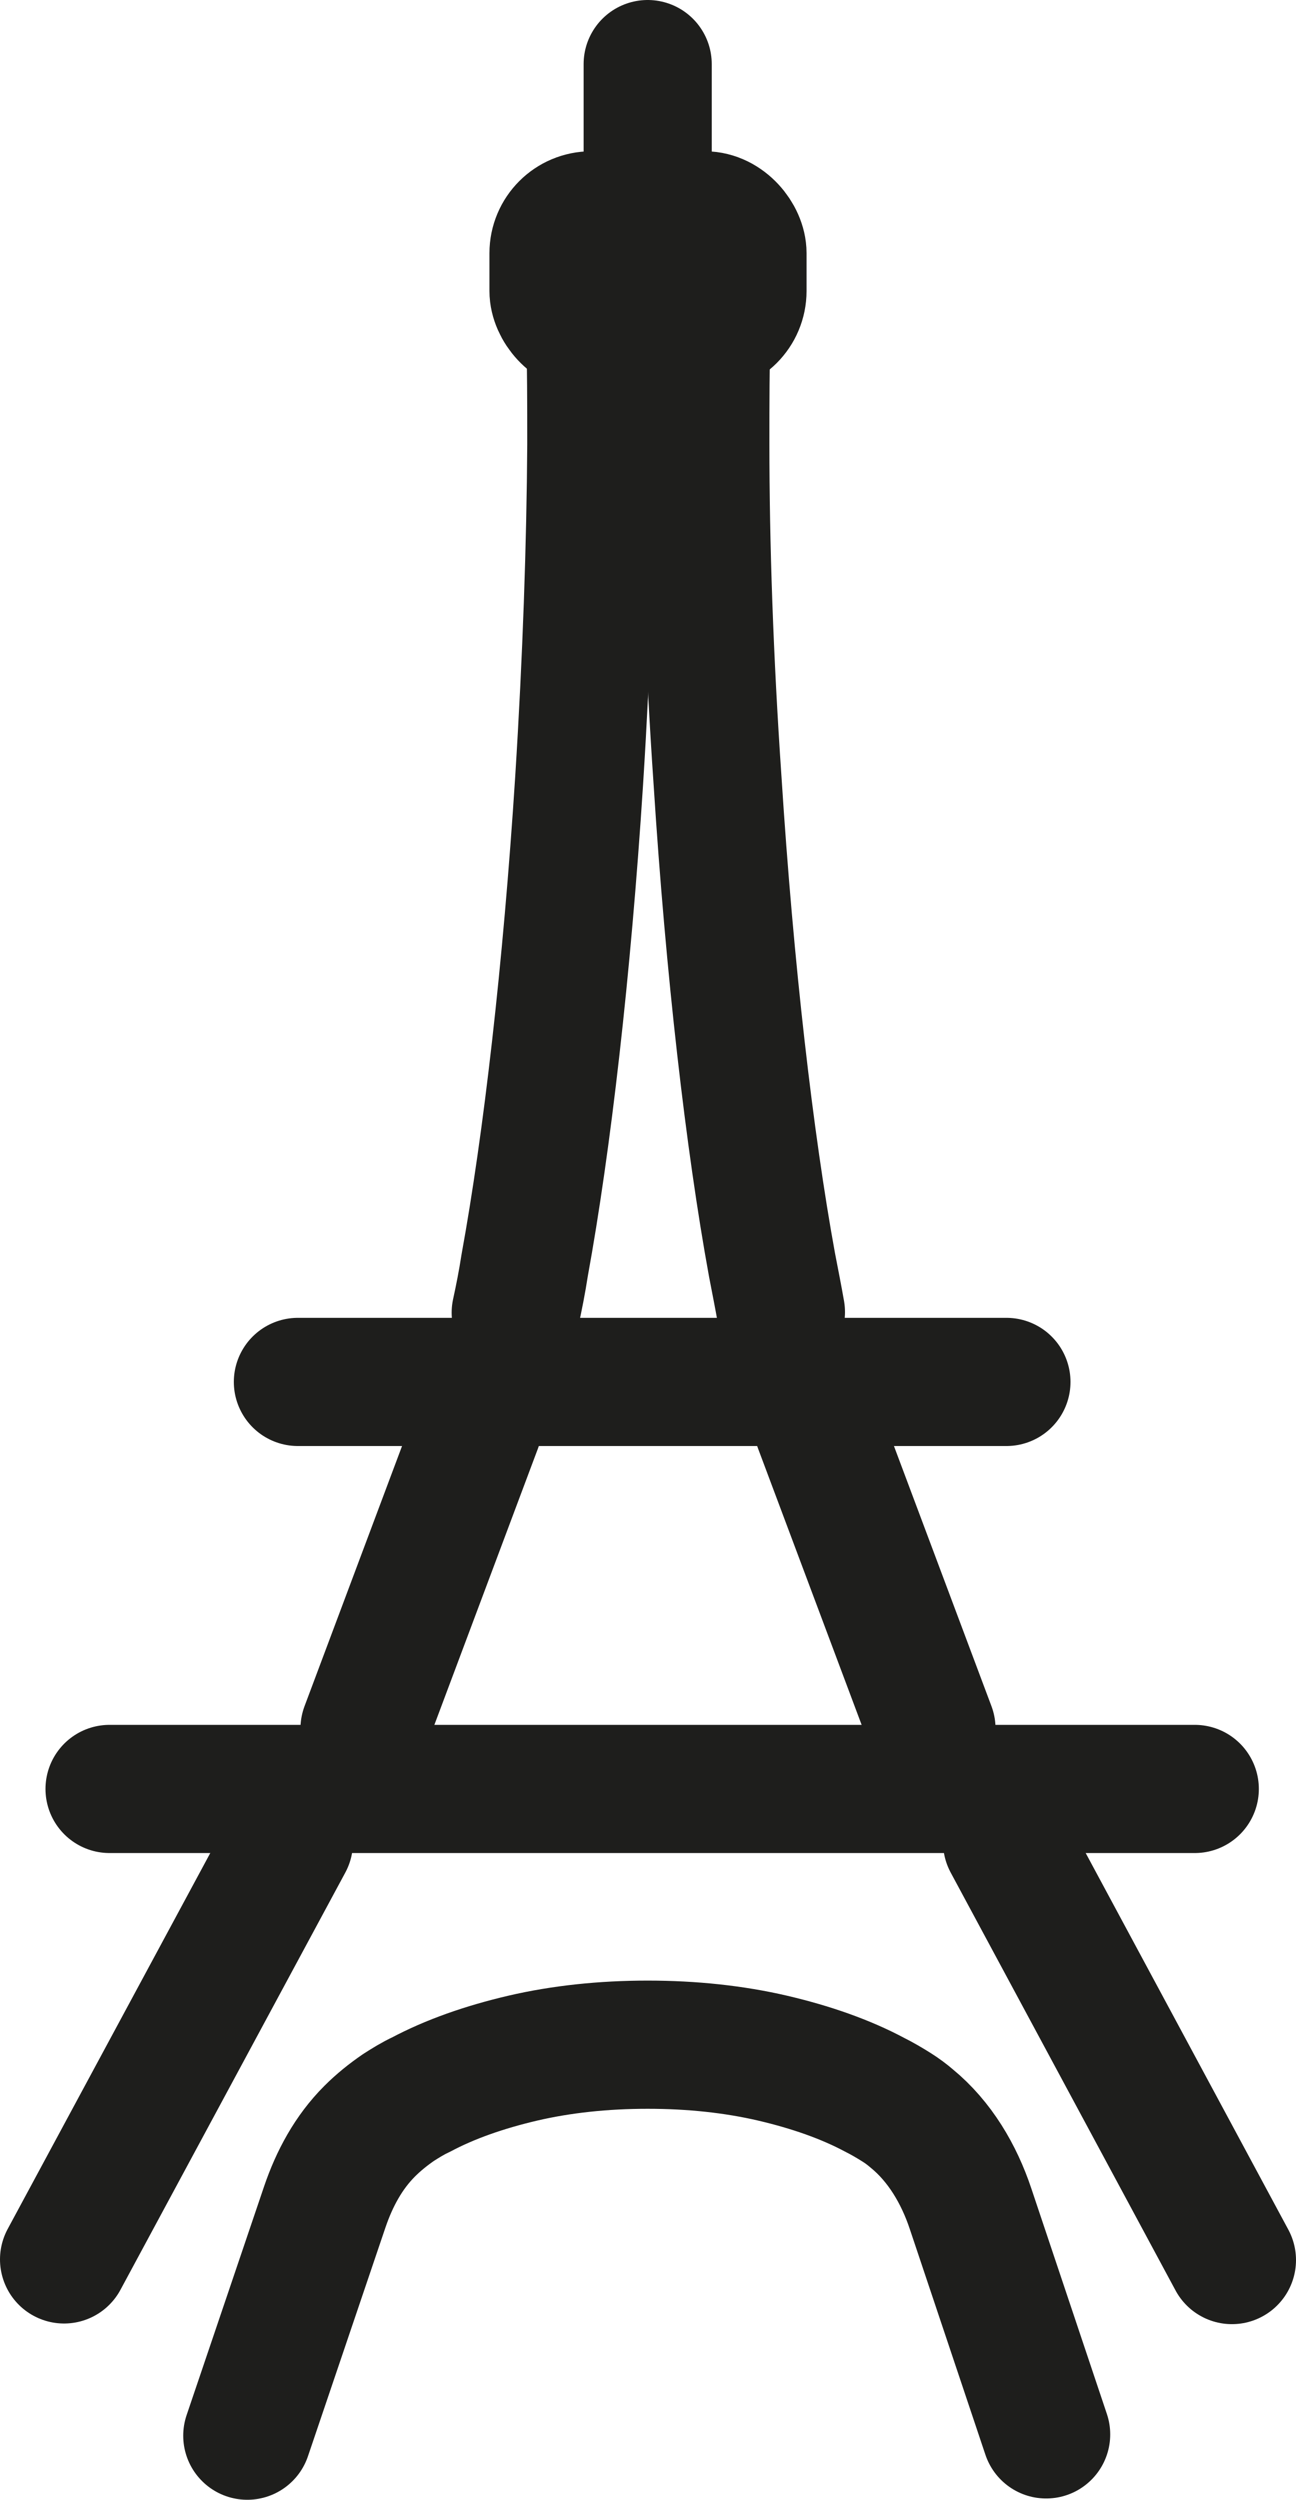
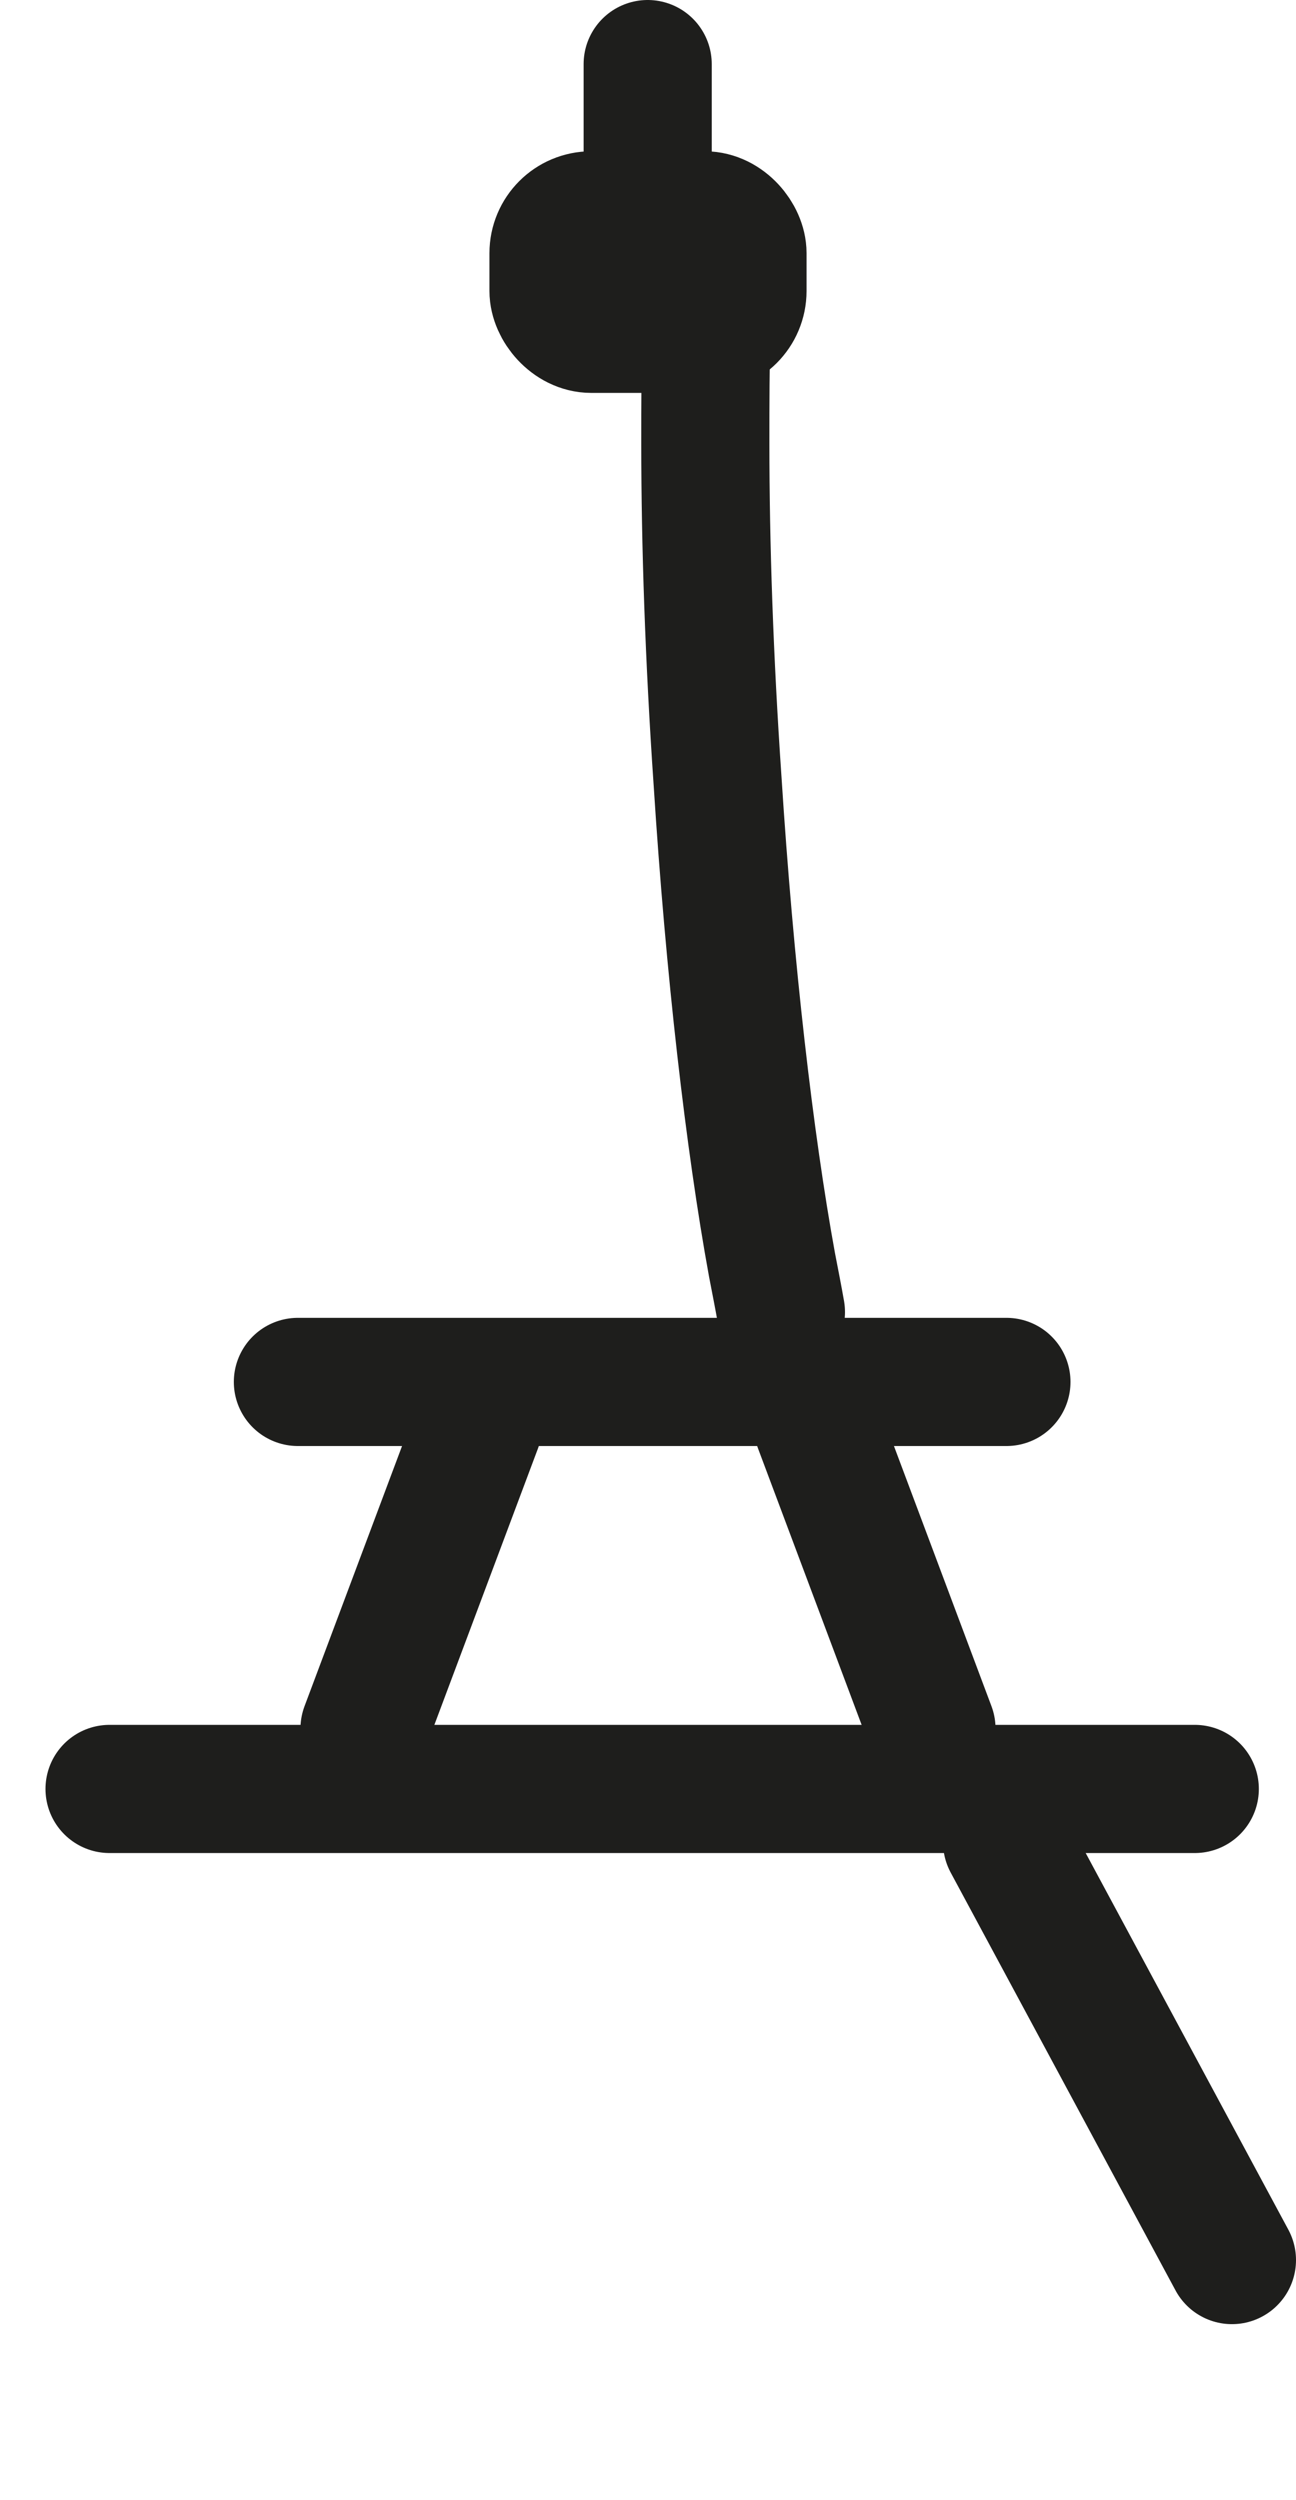
<svg xmlns="http://www.w3.org/2000/svg" id="Calque_1" viewBox="0 0 20.23 39">
  <defs>
    <style>.cls-1{fill:none;stroke:#1e1e1c;stroke-linecap:round;stroke-linejoin:round;stroke-width:2px;}</style>
  </defs>
-   <line class="cls-1" x1="4.51" y1="28.74" x2="1" y2="35.25" />
  <line class="cls-1" x1="19.23" y1="35.26" x2="15.72" y2="28.74" />
-   <path class="cls-1" d="m3.86,38l1.21-3.57c.15-.44.37-.85.7-1.18.14-.14.29-.26.45-.37.11-.07.22-.14.35-.2.45-.24.99-.43,1.59-.57s1.26-.21,1.95-.21,1.35.07,1.95.21,1.14.33,1.59.57c.12.06.24.13.35.2.08.05.16.11.23.17.44.36.74.87.92,1.41l1.18,3.52" />
  <line class="cls-1" x1="5.69" y1="26.97" x2="7.46" y2="22.25" />
  <line class="cls-1" x1="14.54" y1="26.97" x2="12.77" y2="22.25" />
-   <path class="cls-1" d="m8.05,20.48c.05-.23.1-.48.14-.74.35-1.92.66-4.6.85-7.56.12-1.9.18-3.69.19-5.24,0-.64,0-1.24-.02-1.8" />
  <path class="cls-1" d="m11.03,5.13c-.02.55-.02,1.16-.02,1.8,0,1.56.06,3.34.19,5.24.19,2.97.5,5.64.85,7.56.05.26.1.51.14.74" />
  <rect class="cls-1" x="8.64" y="3.36" width="2.95" height="1.77" rx=".59" ry=".59" />
  <line class="cls-1" x1="10.11" y1="1" x2="10.11" y2="3.36" />
  <line class="cls-1" x1="18.65" y1="27.91" x2="1.71" y2="27.91" />
  <line class="cls-1" x1="15.71" y1="21.56" x2="4.65" y2="21.56" />
</svg>